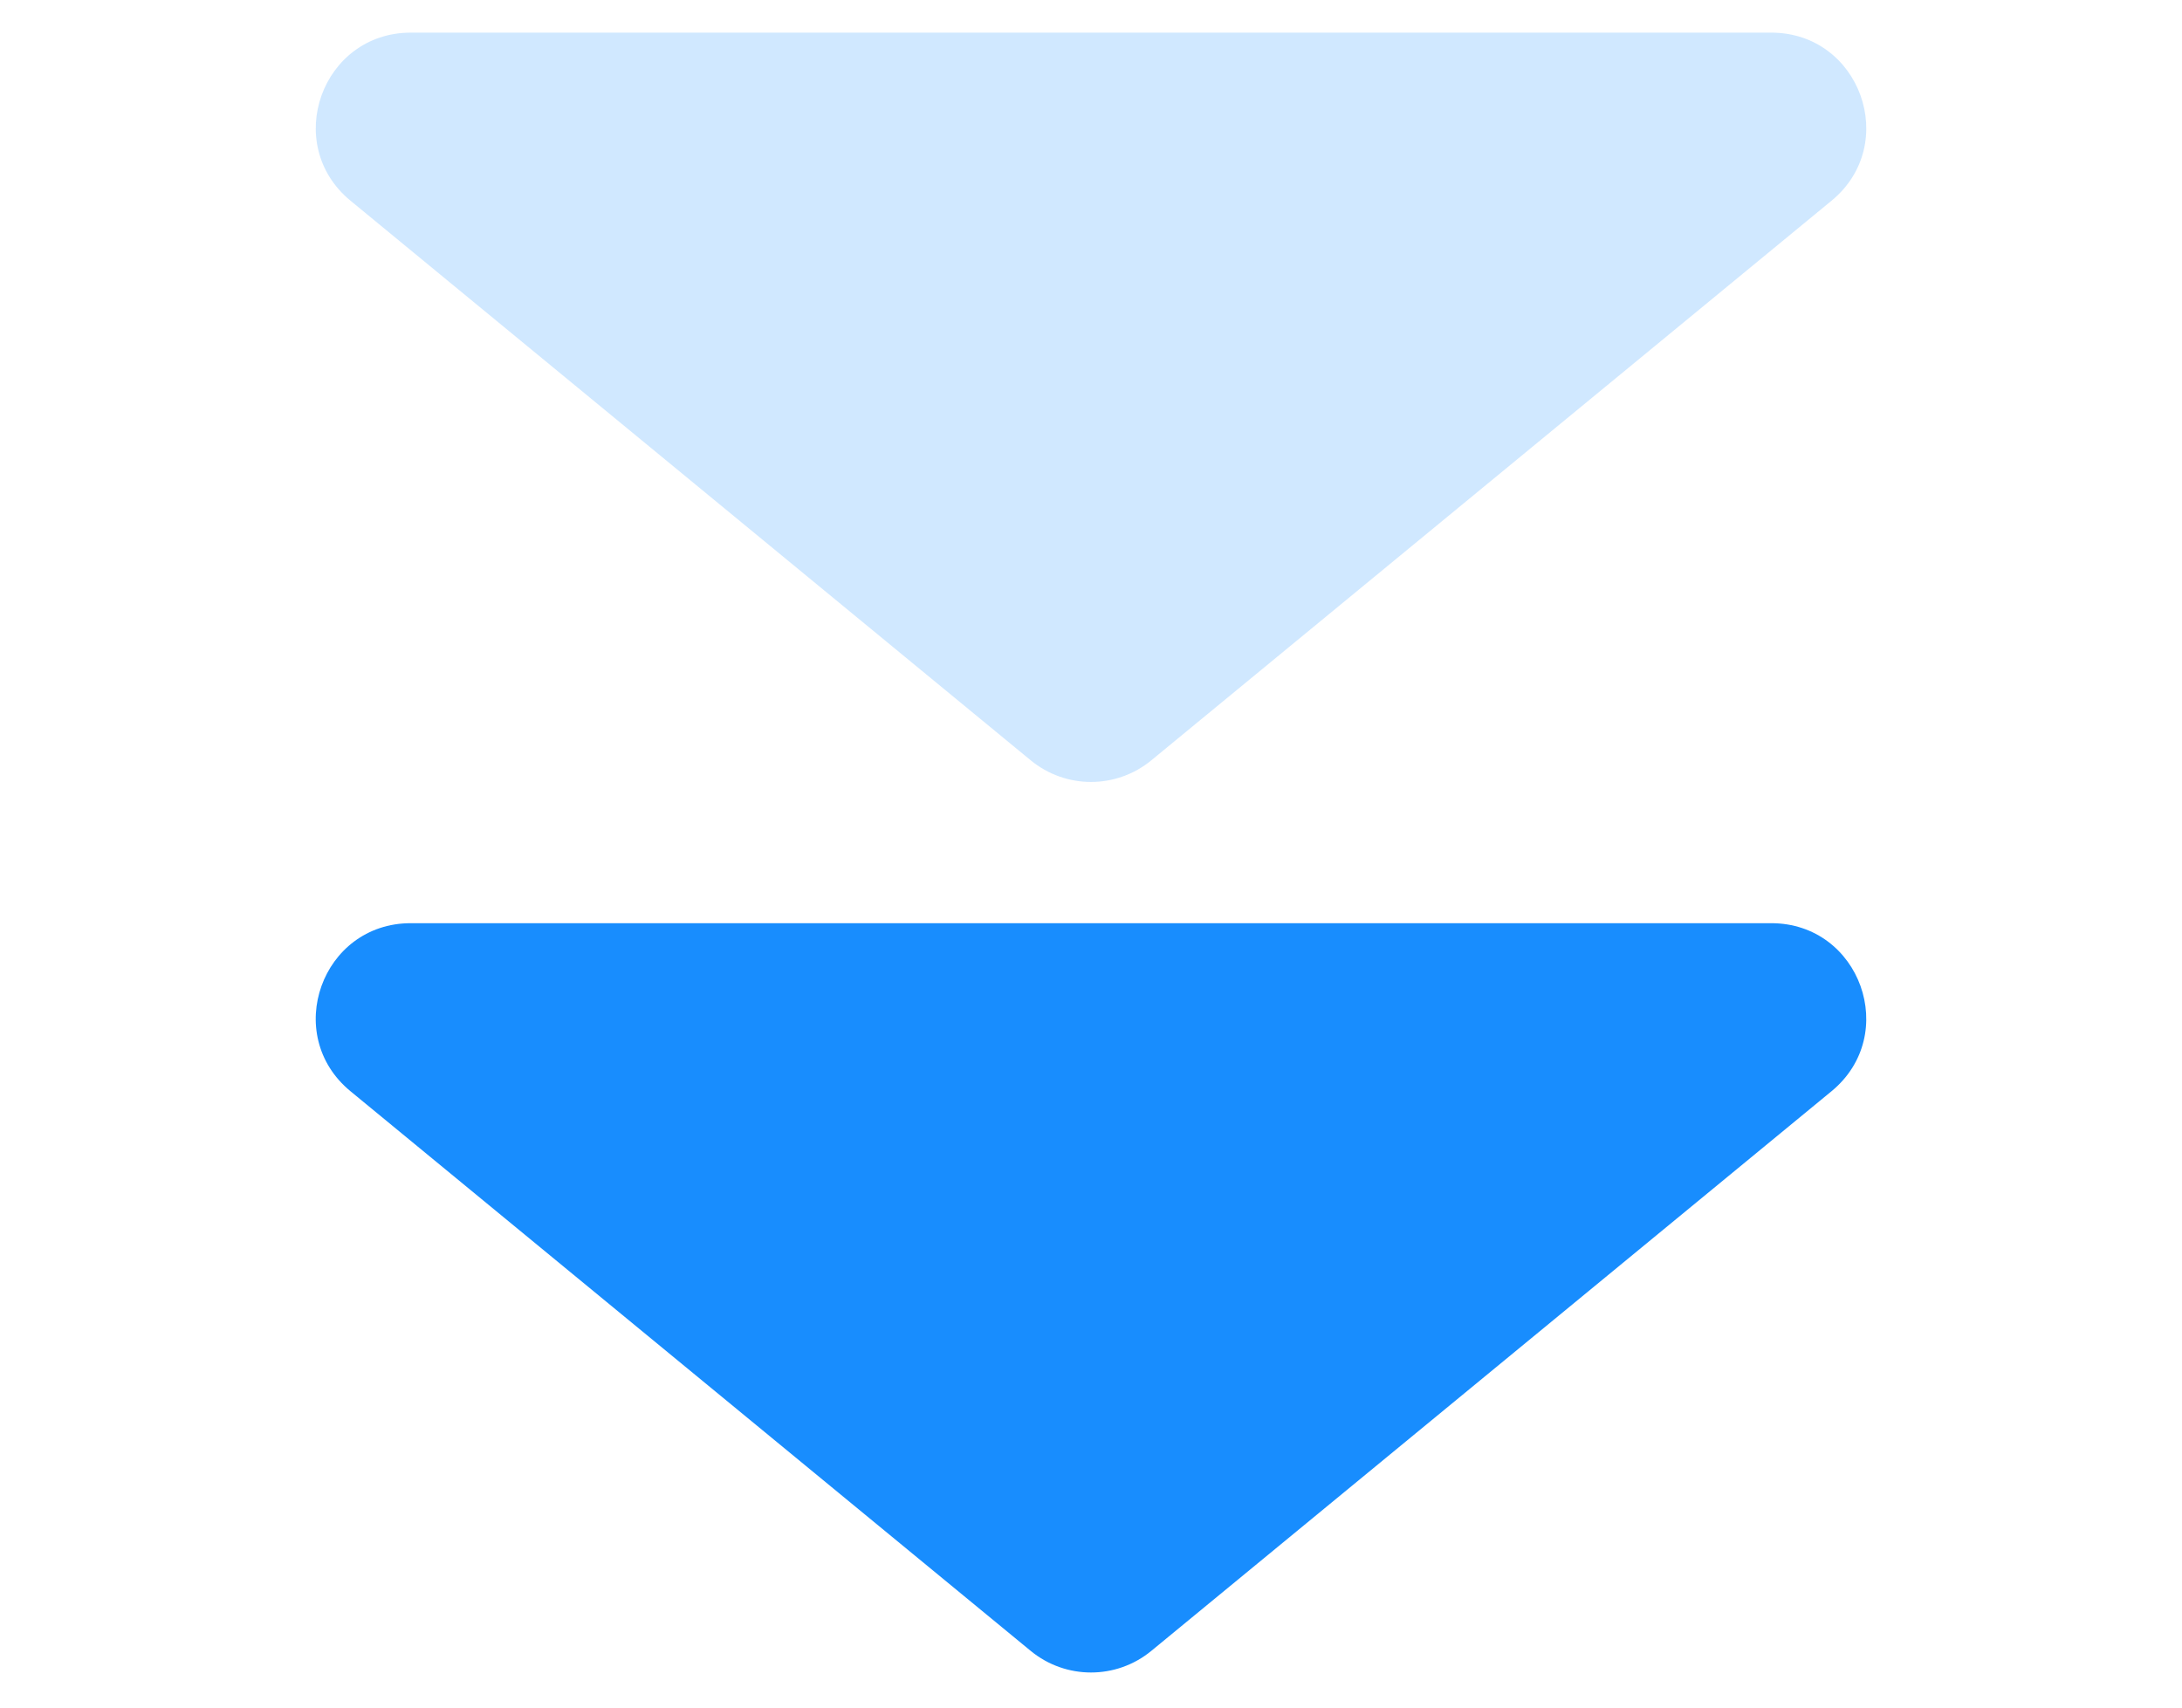
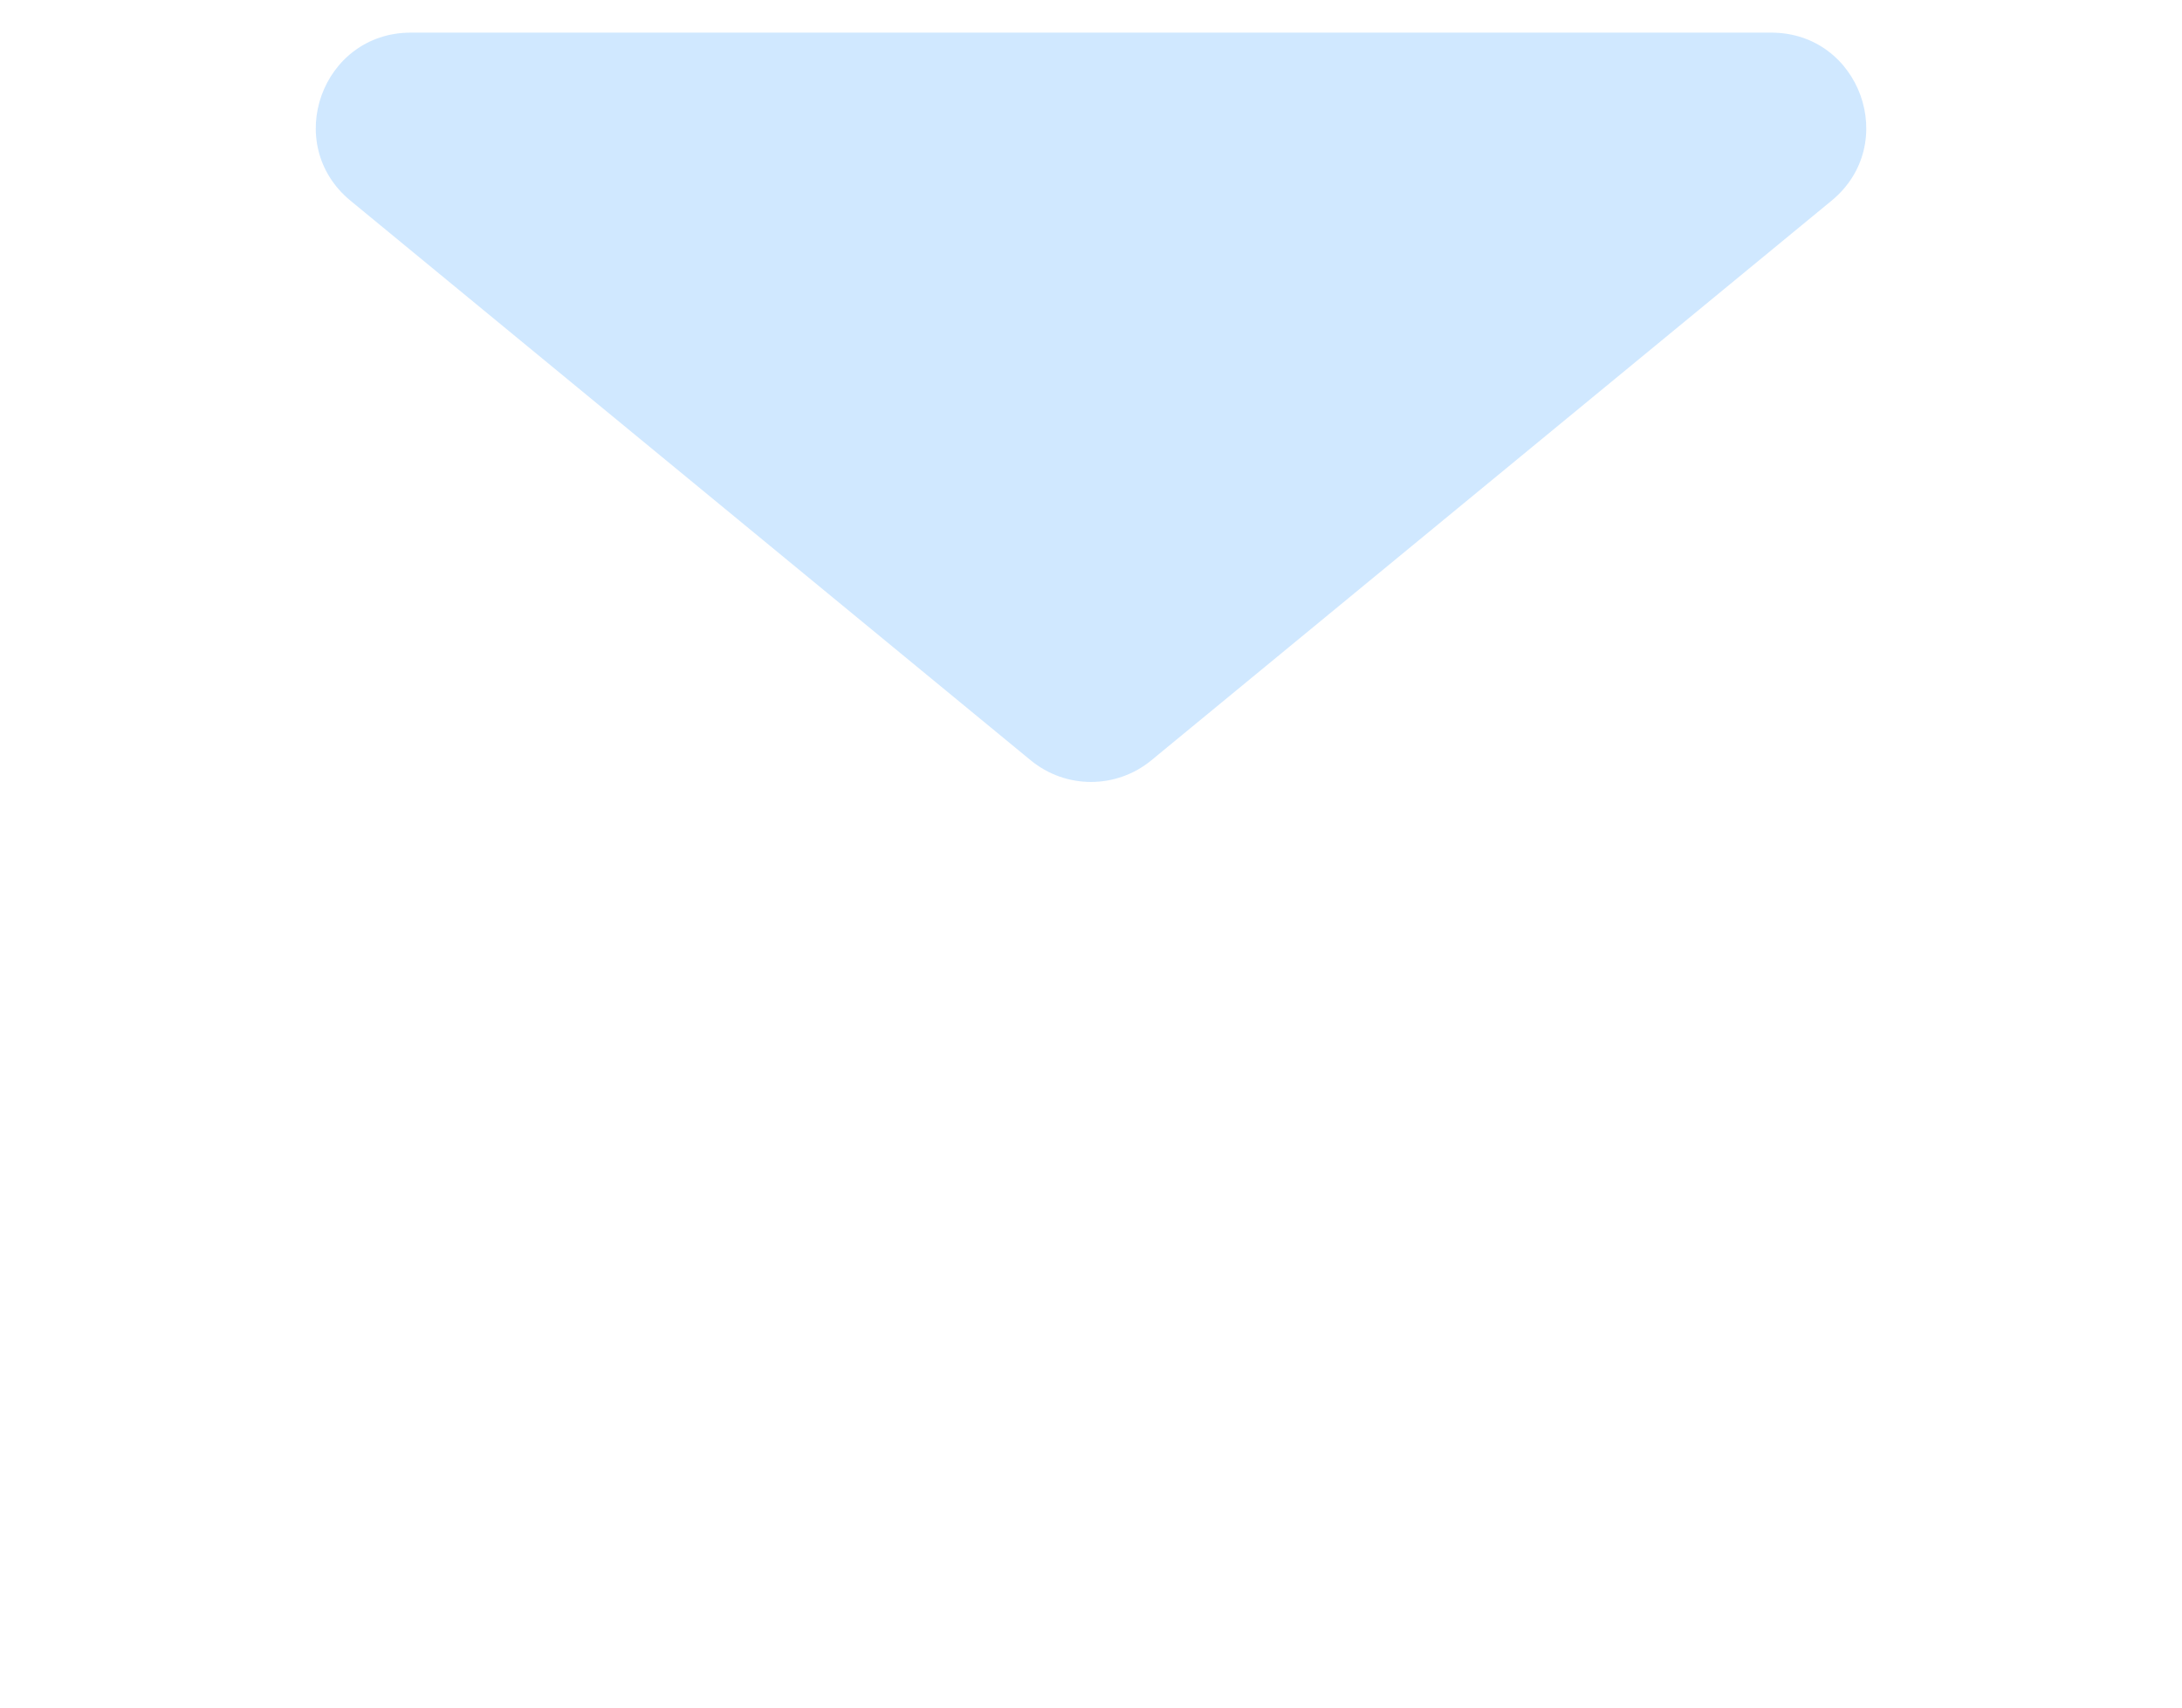
<svg xmlns="http://www.w3.org/2000/svg" width="46" height="36" viewBox="0 0 46 36" fill="none">
  <path d="M21.73 16.03C22.468 16.637 23.533 16.637 24.271 16.03L38.611 4.232C40.06 3.04 39.217 0.688 37.34 0.688H8.661C6.784 0.688 5.941 3.04 7.39 4.232L21.73 16.03Z" fill="#188DFE" fill-opacity="0.2" />
-   <path d="M21.729 34.805C22.468 35.412 23.532 35.412 24.271 34.805L38.61 23.007C40.06 21.815 39.217 19.463 37.34 19.463H8.66C6.783 19.463 5.94 21.815 7.39 23.007L21.729 34.805Z" fill="#188DFE" />
</svg>